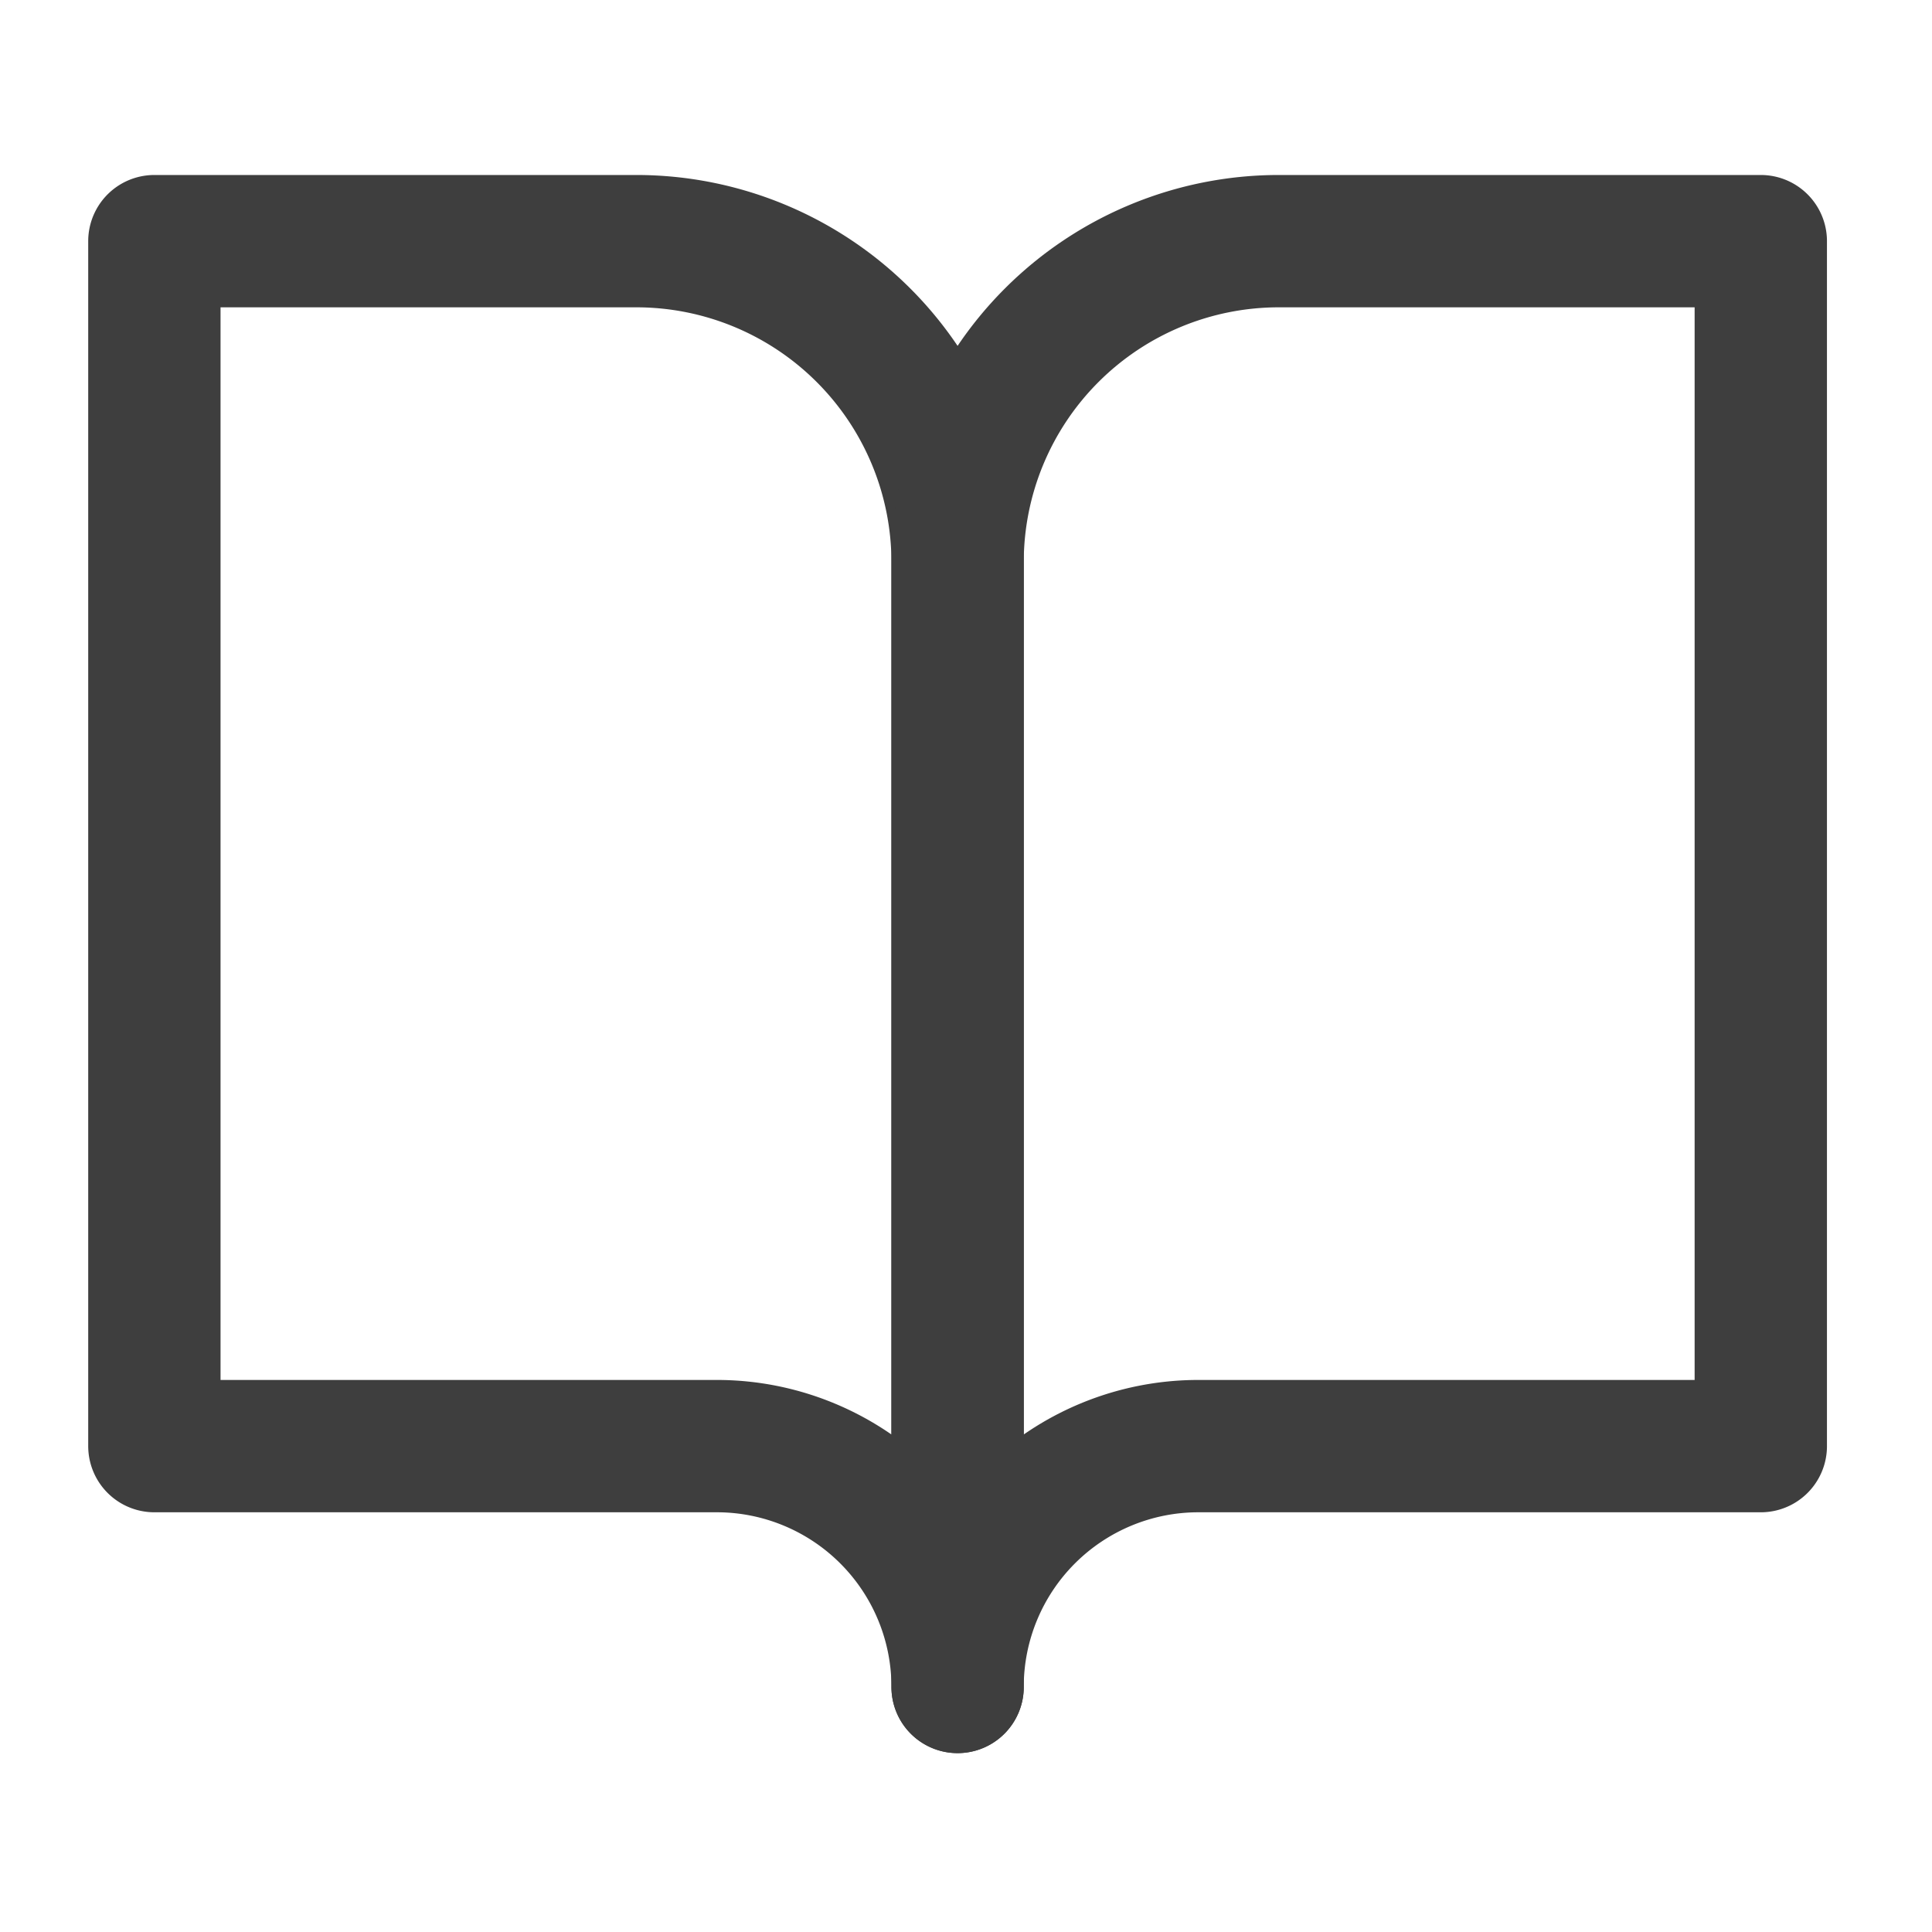
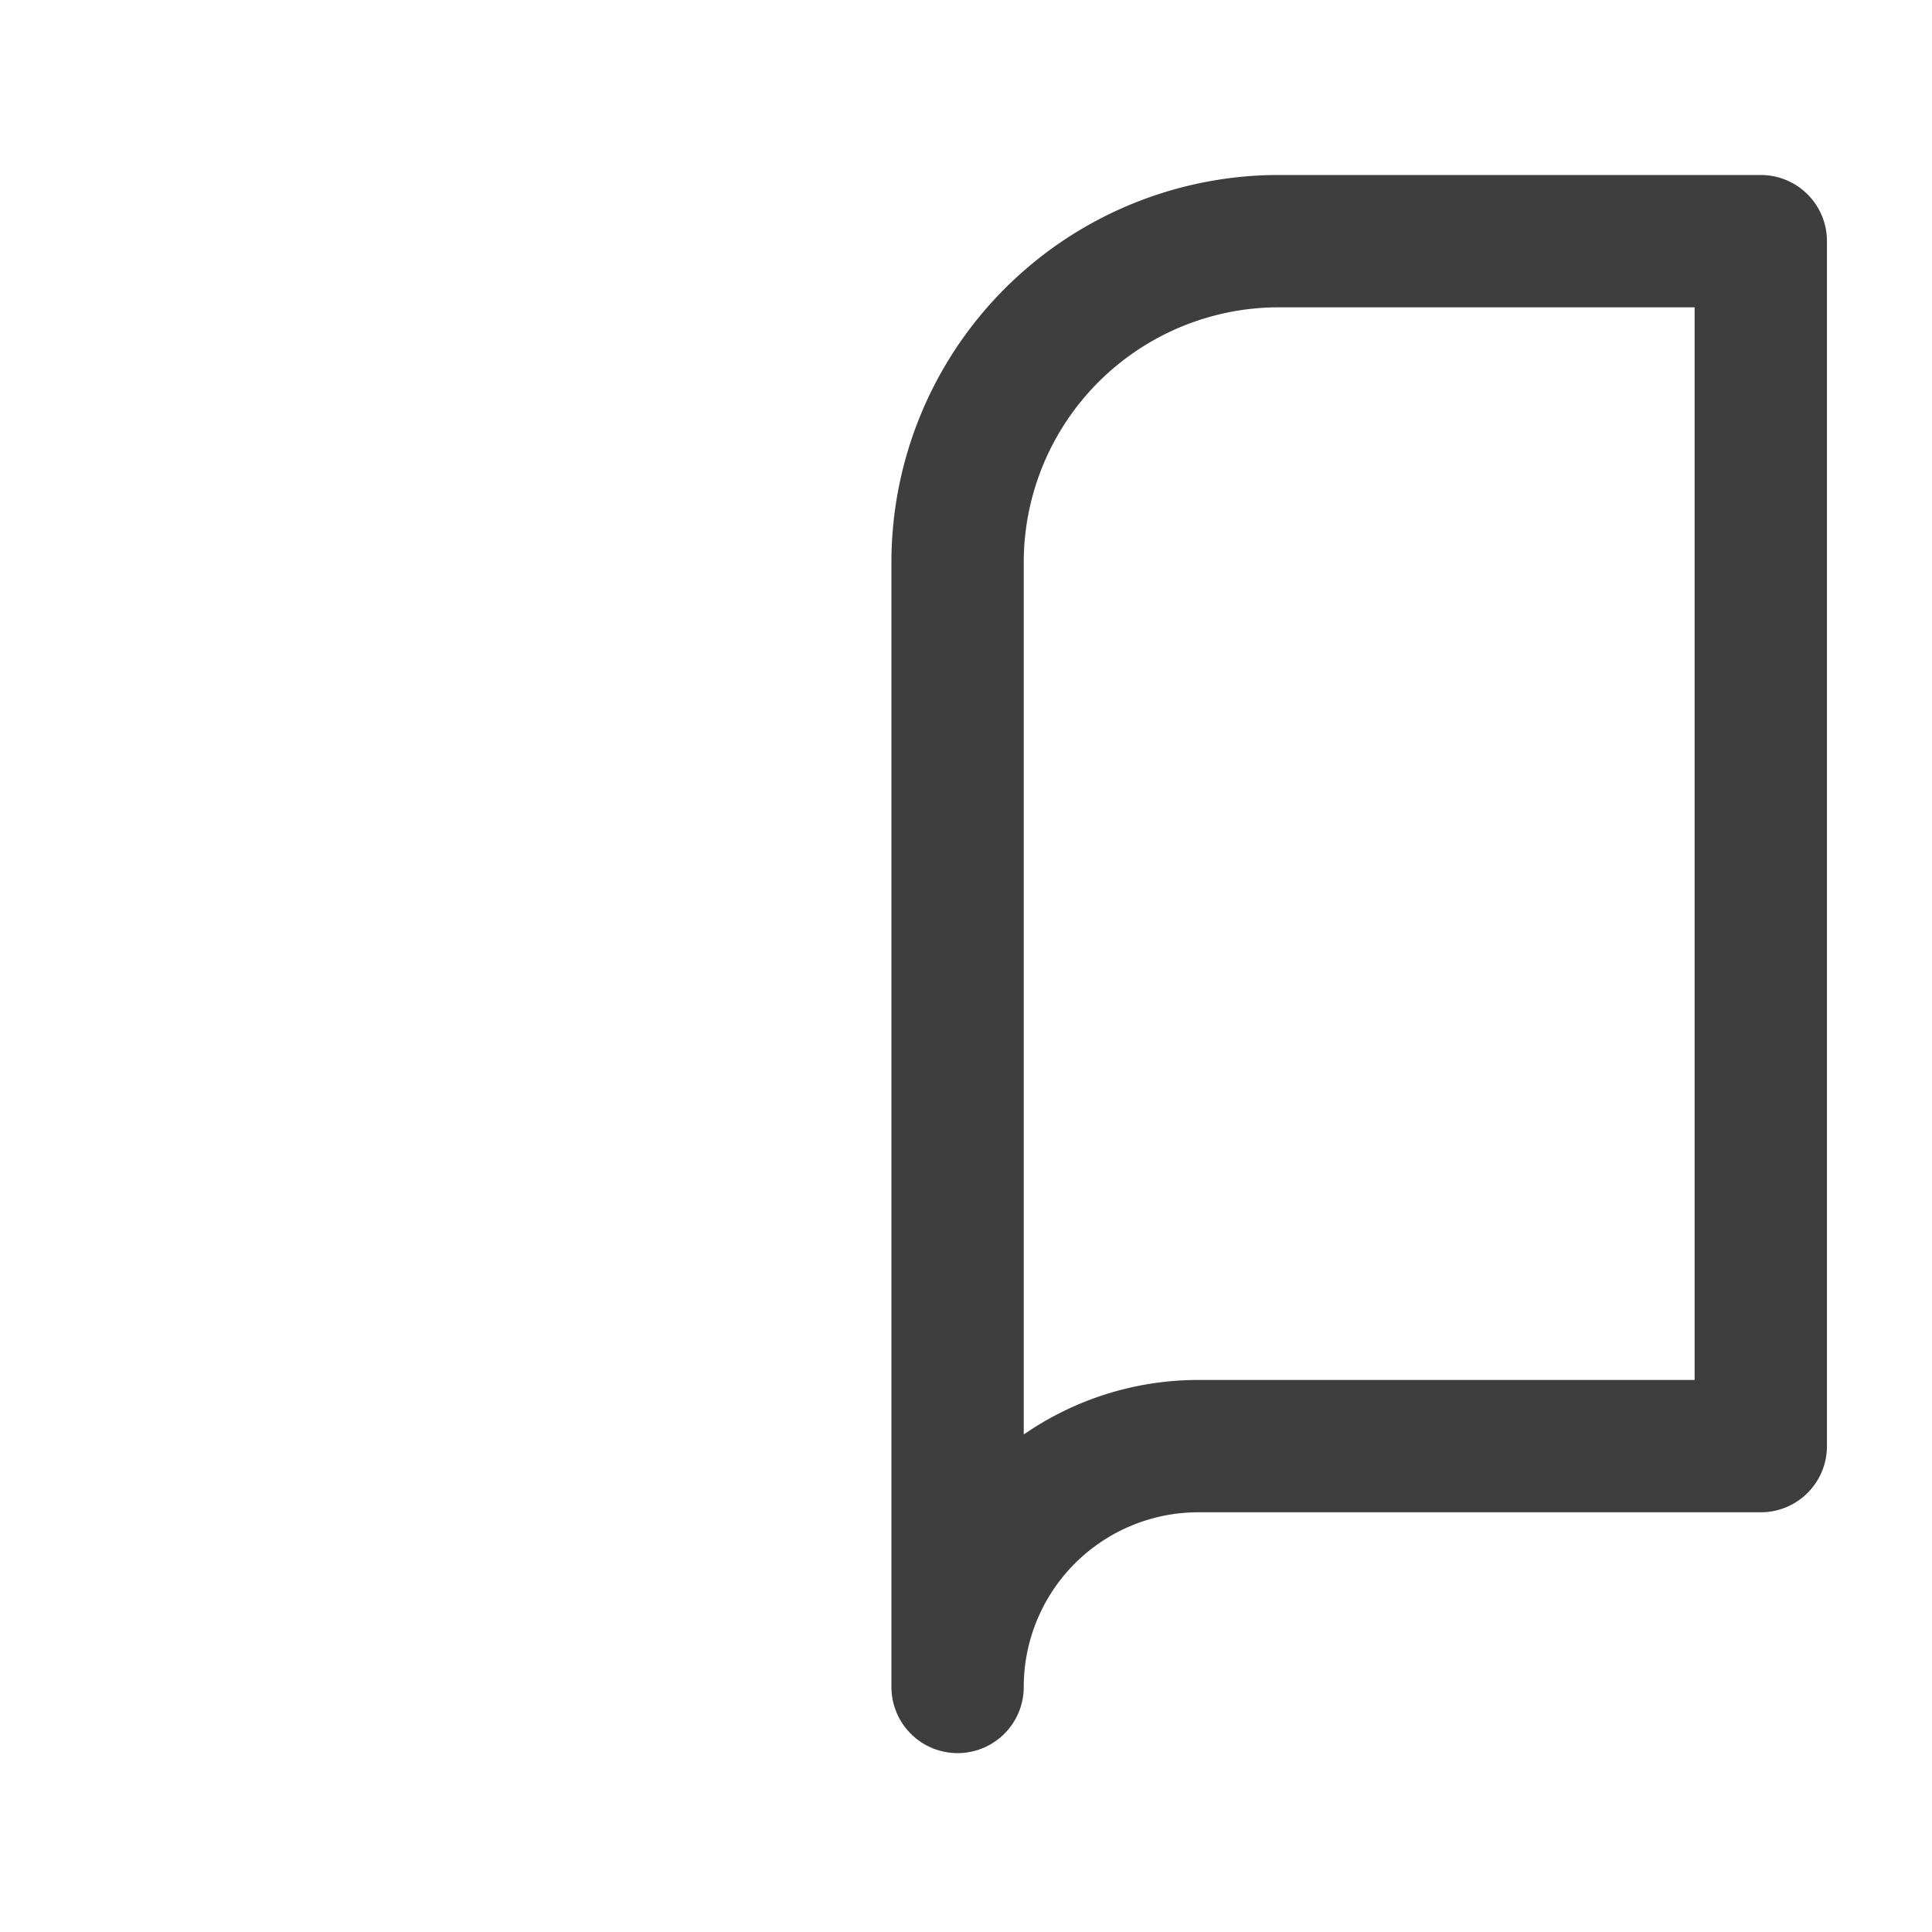
<svg xmlns="http://www.w3.org/2000/svg" width="73" height="73" viewBox="0 0 73 73">
  <g transform="translate(-0.218 0.16)">
    <g transform="translate(0 0)">
      <rect width="73" height="73" transform="translate(0.218 -0.16)" fill="rgba(253,73,198,0.35)" opacity="0" />
      <g transform="translate(6.051 8.952)">
-         <path d="M2,3H20.21a12.14,12.14,0,0,1,12.14,12.14V57.629a9.1,9.1,0,0,0-9.1-9.1H2Z" transform="translate(-2 -3)" fill="none" stroke="#3e3e3e" stroke-linecap="round" stroke-linejoin="round" stroke-width="5" />
        <path d="M42.349,3H24.14A12.14,12.14,0,0,0,12,15.14V57.629a9.1,9.1,0,0,1,9.1-9.1H42.349Z" transform="translate(18.349 -3)" fill="none" stroke="#3e3e3e" stroke-linecap="round" stroke-linejoin="round" stroke-width="5" />
      </g>
    </g>
  </g>
</svg>